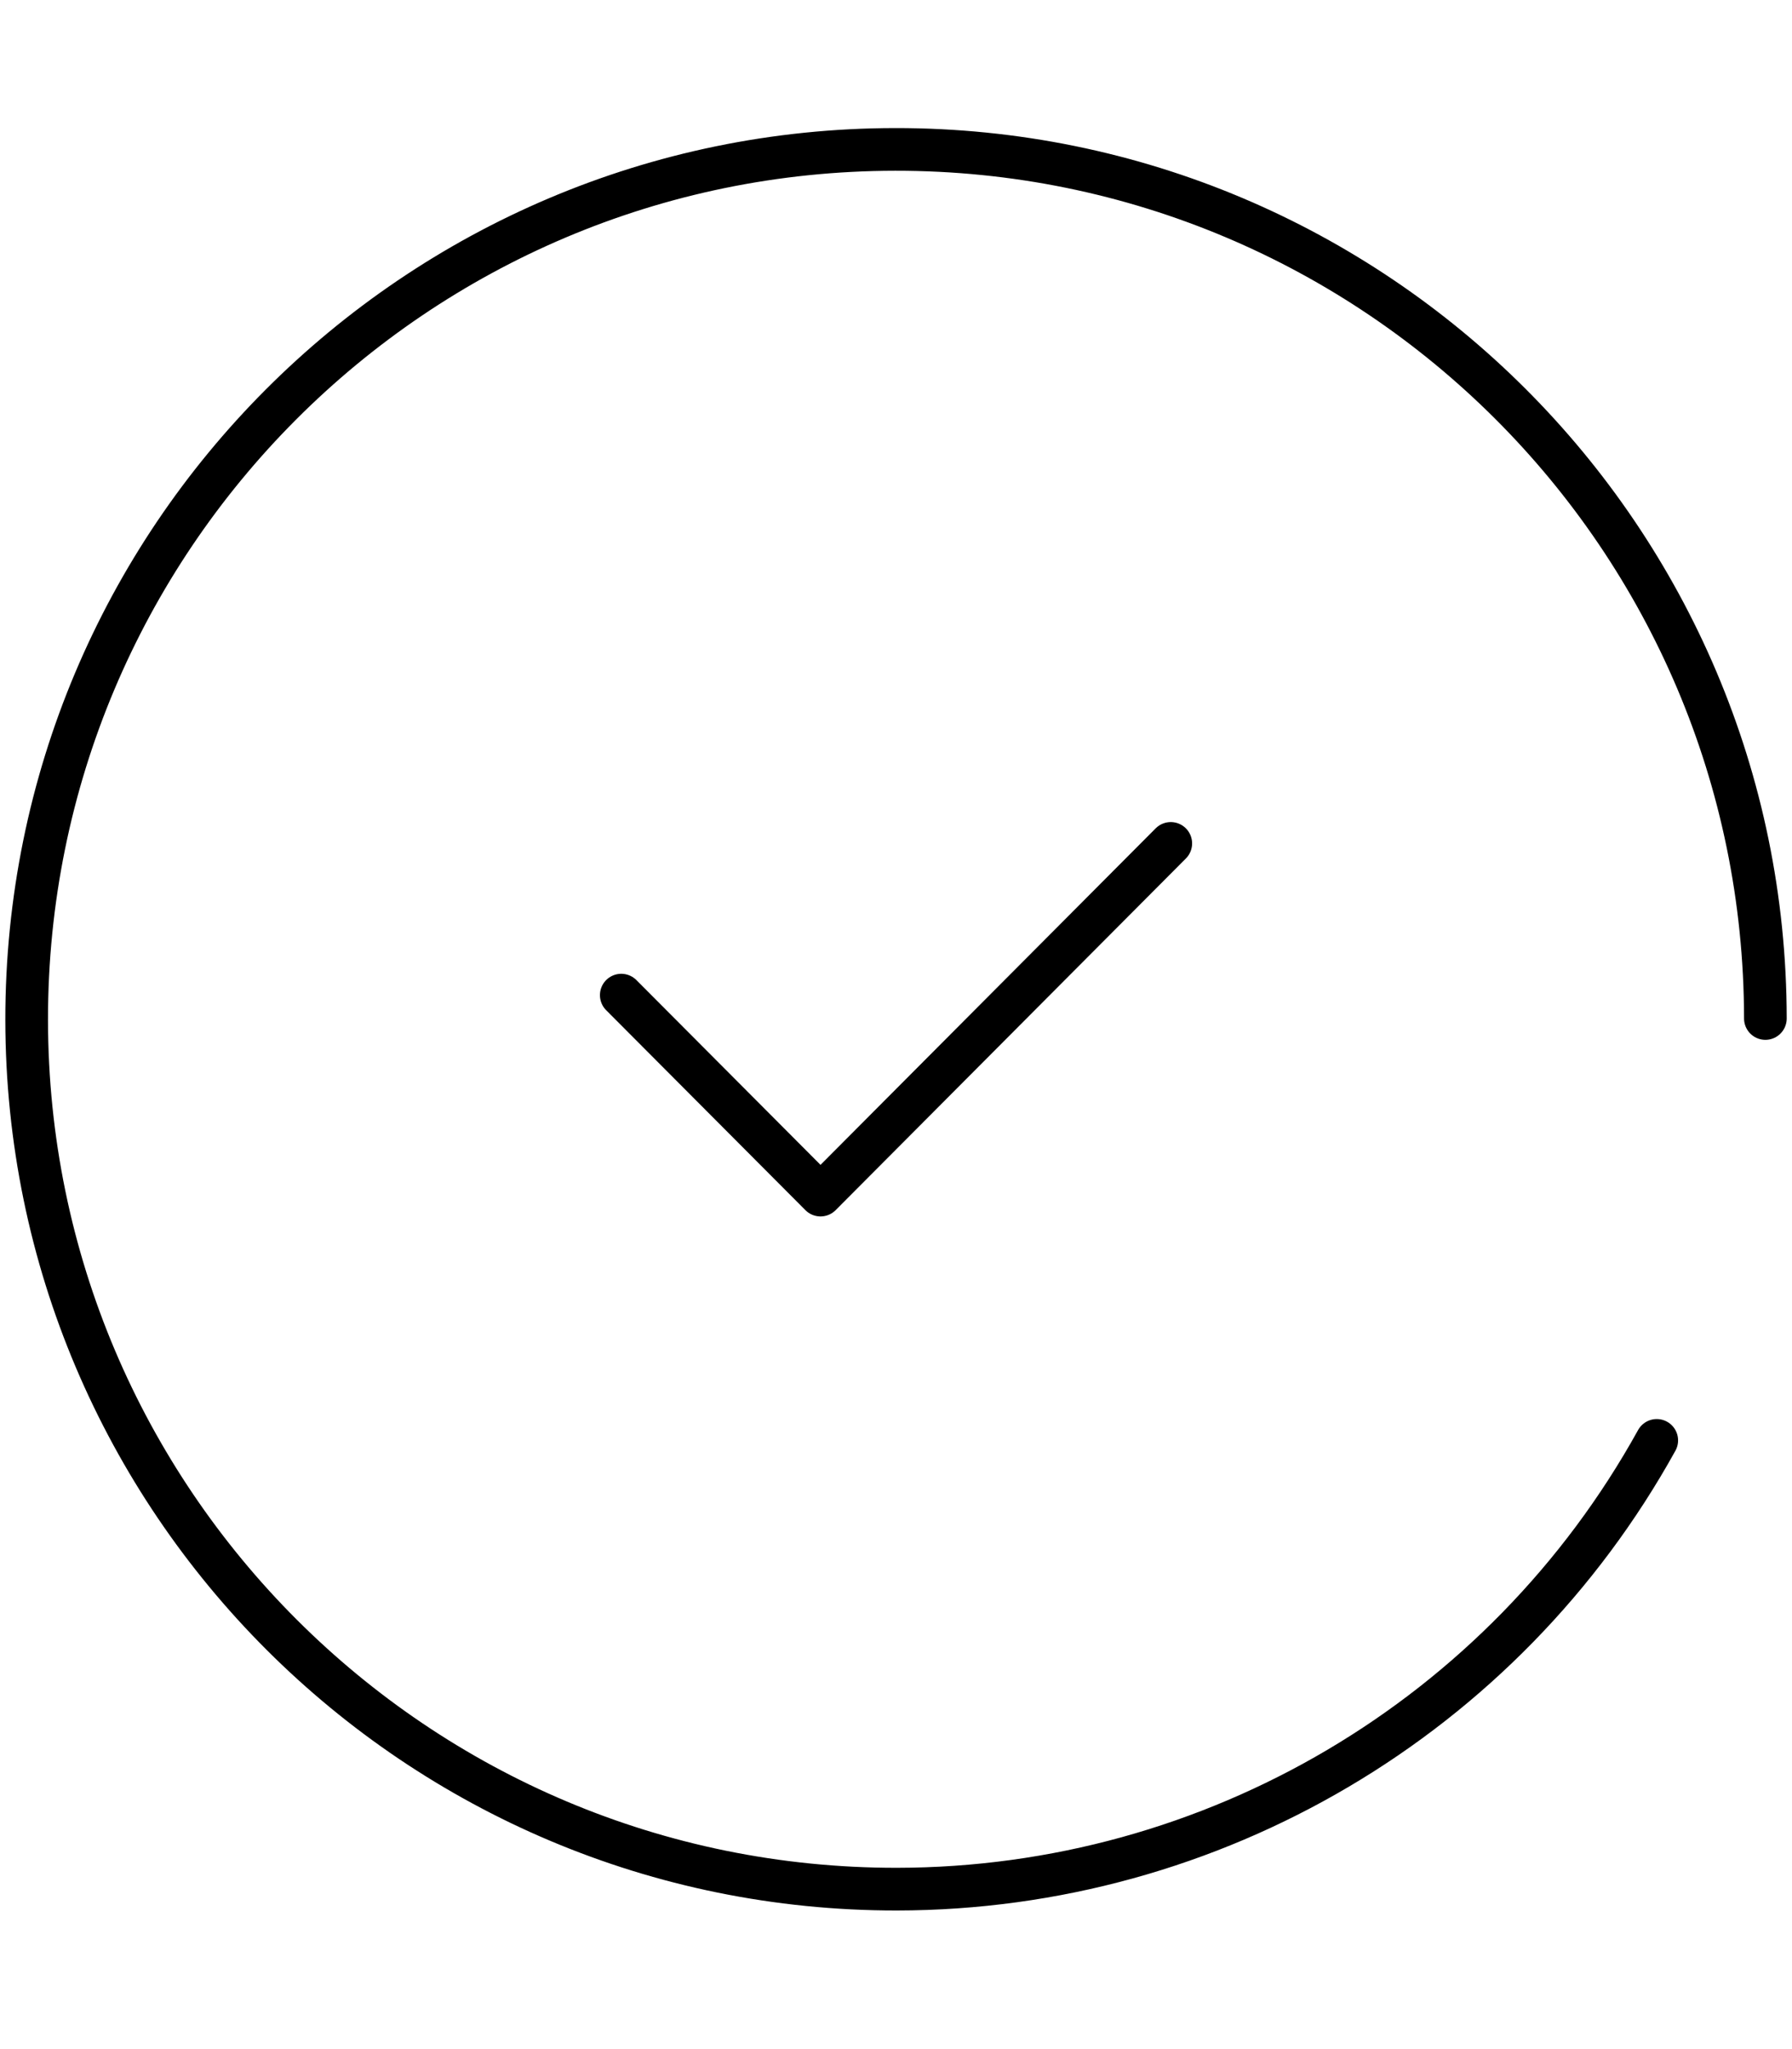
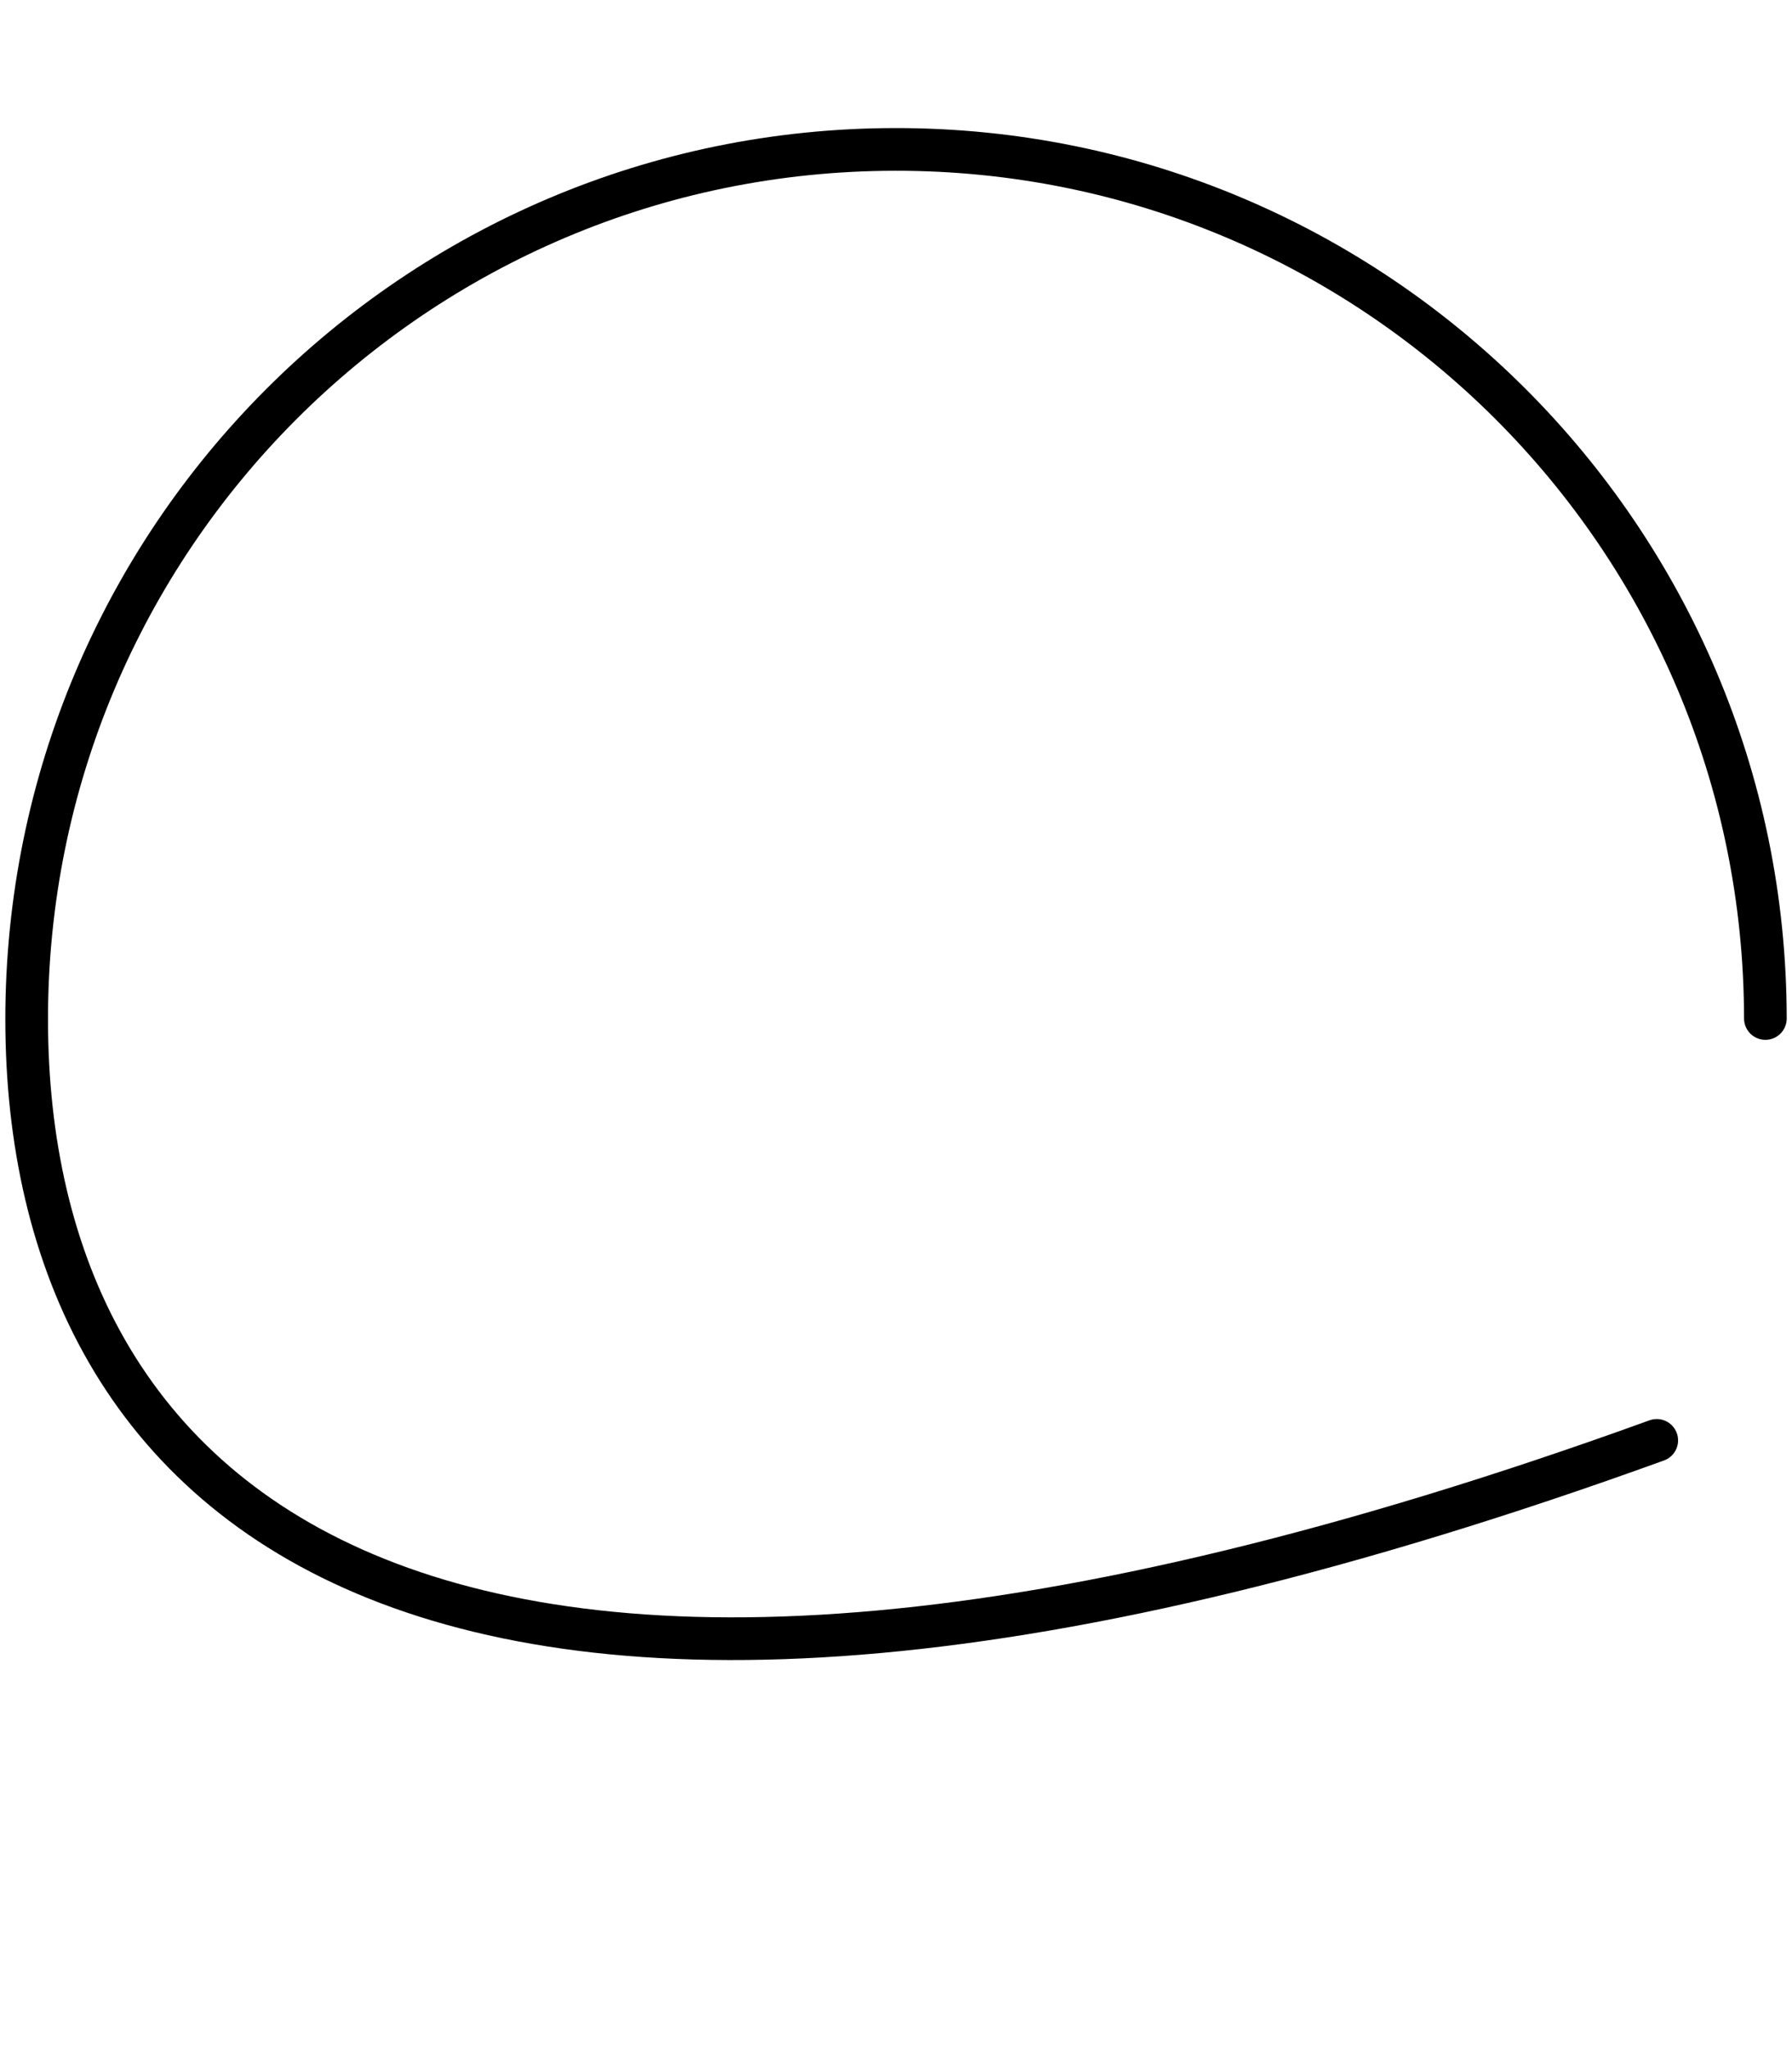
<svg xmlns="http://www.w3.org/2000/svg" version="1.1" id="_レイヤー_2" x="0px" y="0px" width="42px" height="48px" viewBox="0 0 42 48" style="enable-background:new 0 0 42 48;" xml:space="preserve">
  <style type="text/css">
	.st0{fill:none;stroke:#000000;stroke-linecap:round;stroke-linejoin:round;}
</style>
  <g id="_テキスト">
    <g>
      <g id="icon_data">
-         <path class="st0" d="M38.83,33.741c-3.586,6.48-10.405,10.505-17.811,10.512     C9.765,44.263,0.635,35.148,0.625,23.895C0.614,12.641,9.729,3.51,20.982,3.5     s20.384,9.105,20.394,20.358" />
+         <path class="st0" d="M38.83,33.741C9.765,44.263,0.635,35.148,0.625,23.895C0.614,12.641,9.729,3.51,20.982,3.5     s20.384,9.105,20.394,20.358" />
      </g>
-       <polyline class="st0" points="14.561,23.311 19.231,27.995 27.44,19.757   " />
    </g>
  </g>
</svg>